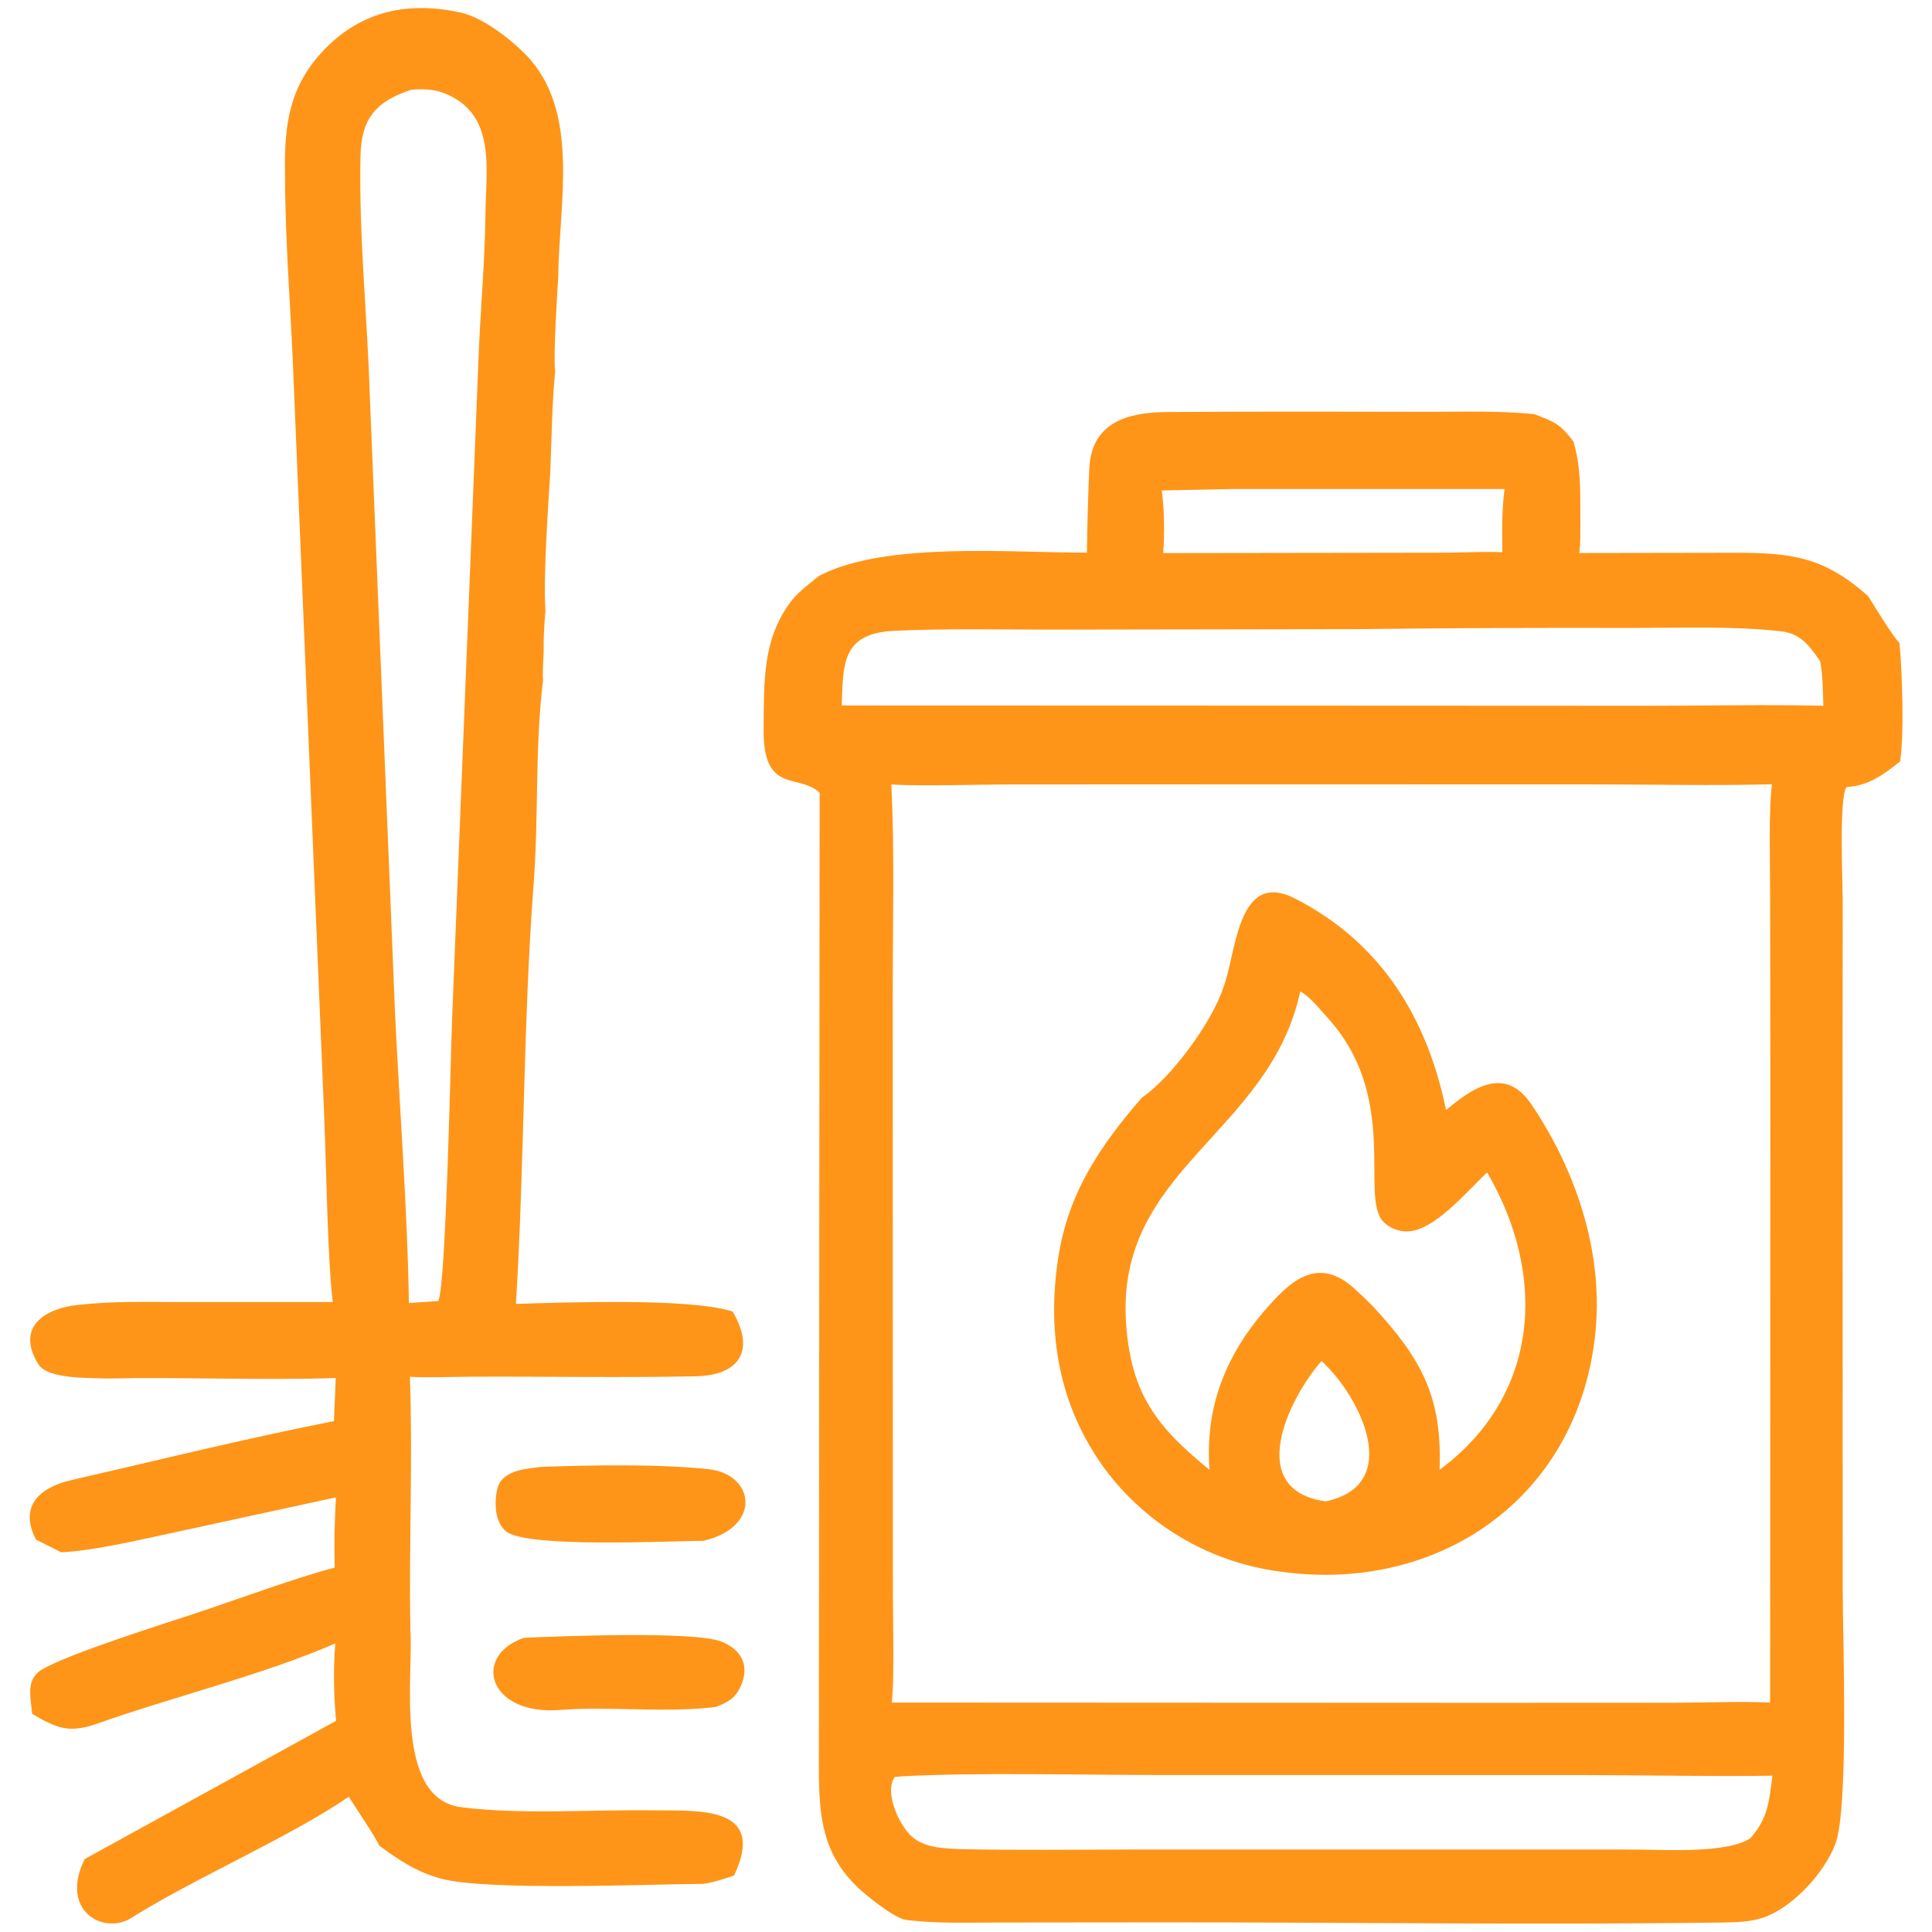
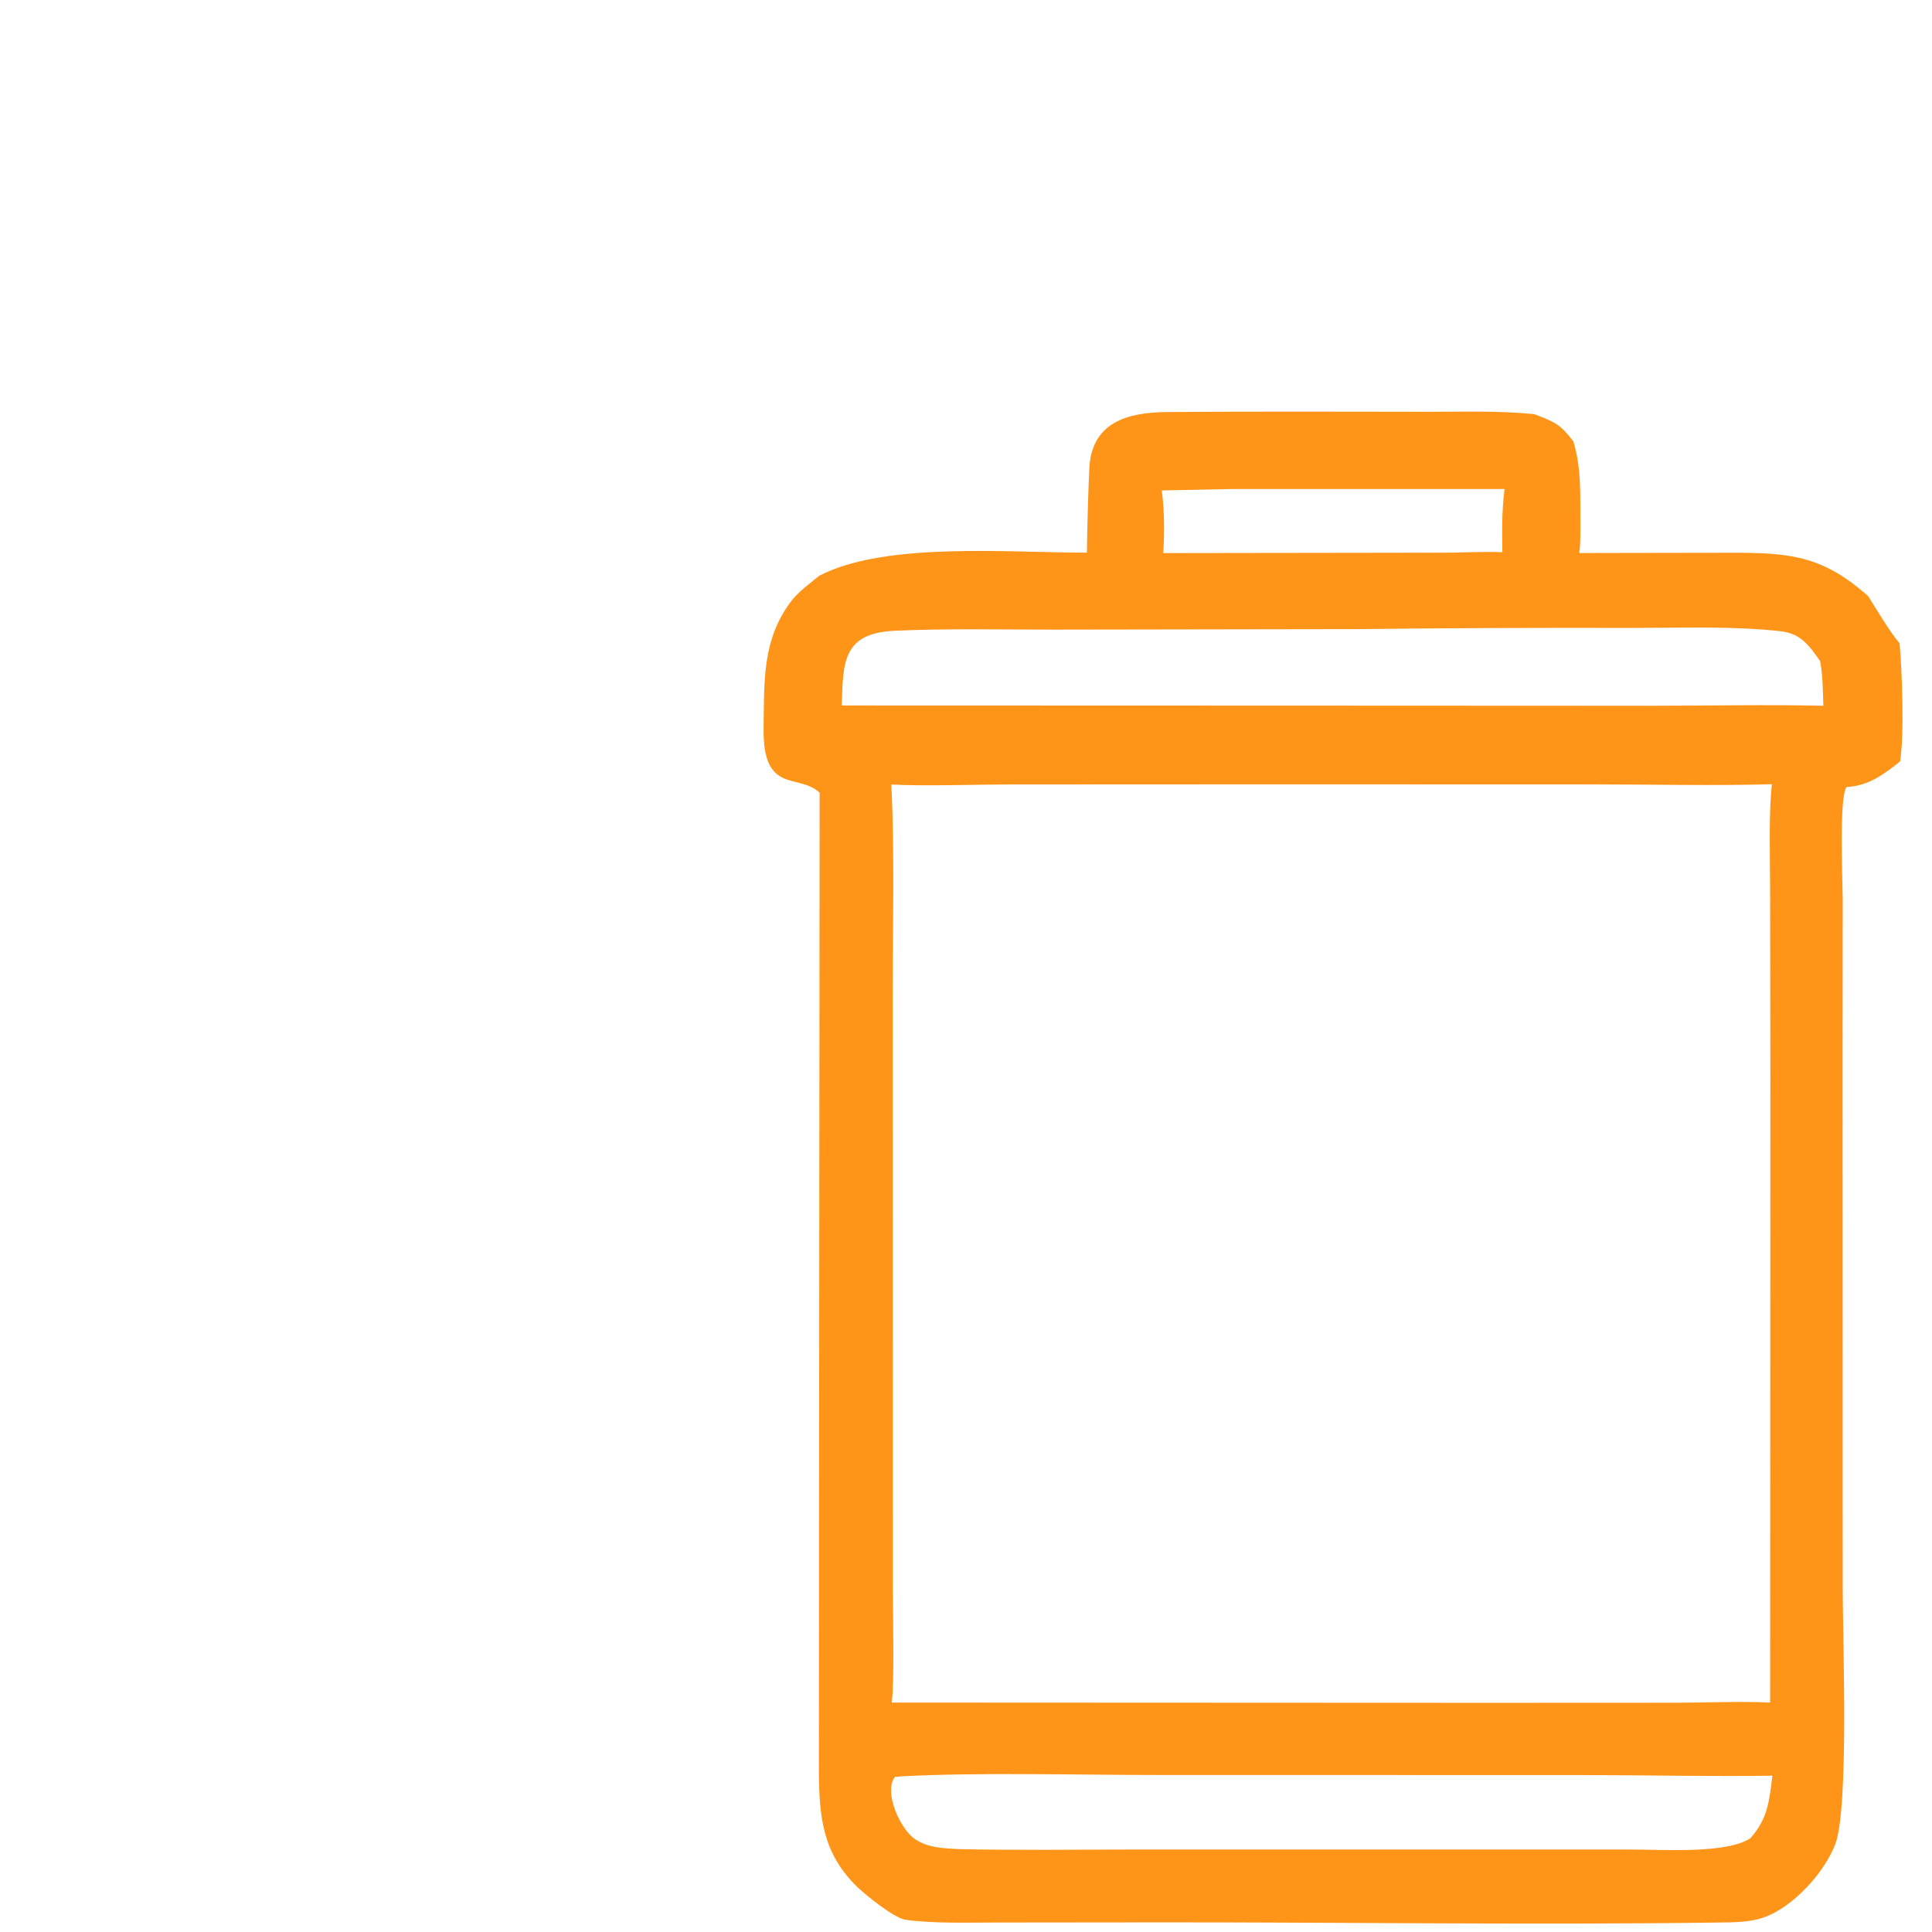
<svg xmlns="http://www.w3.org/2000/svg" width="200" height="200" viewBox="0 0 200 200">
  <path fill="#fe9518" d="M112.516 57.21C112.559 54.313 112.632 51.443 112.761 48.55C112.975 43.727 116.674 42.684 120.84 42.654C129.808 42.589 138.811 42.614 147.783 42.628C151.391 42.633 155.267 42.504 158.84 42.874C160.999 43.722 161.461 43.857 162.876 45.694C163.729 48.569 163.571 51.163 163.598 54.153C163.594 55.138 163.627 56.287 163.478 57.247C168.767 57.232 174.11 57.229 179.393 57.221C185.512 57.213 188.761 57.625 193.384 61.701C194.229 63.041 195.666 65.468 196.643 66.59C196.898 69.485 197.148 75.98 196.693 78.823C195.016 80.167 193.412 81.362 191.166 81.471C190.366 82.292 190.746 91.252 190.757 93.133L190.743 109.192L190.756 164.592C190.757 169.662 191.418 187.189 189.983 190.921C188.836 193.904 185.556 197.494 182.49 198.527C181.134 198.984 179.511 198.999 178.094 199.018C158.721 199.284 139.307 198.988 119.929 199.002L103.25 199.019C100.267 199.02 96.691 199.14 93.759 198.738C92.578 198.576 89.605 196.183 88.69 195.285C85.136 191.801 84.799 188.032 84.769 183.334L84.847 82.064C82.688 80.007 78.949 82.301 79.049 75.399C79.118 70.627 78.852 66.115 82.03 62.071C82.792 61.156 83.879 60.354 84.816 59.599C91.652 56.048 104.504 57.223 112.516 57.21ZM92.312 176.249L154.024 176.277L173.293 176.268C176.223 176.262 180.416 176.099 183.243 176.253L183.268 111.464L183.241 91.971C183.237 89.121 183.086 83.882 183.432 81.186C177.425 81.348 170.953 81.203 164.9 81.2L129.539 81.195L104.553 81.206C100.965 81.211 95.7 81.397 92.267 81.214C92.617 87.857 92.411 96.238 92.413 102.979L92.421 141.714L92.43 164.906C92.431 167.463 92.598 174.119 92.312 176.249ZM87.137 73.031L135.625 73.046L170.712 73.062C176.562 73.061 182.954 72.922 188.751 73.062C188.704 71.603 188.699 69.846 188.42 68.441C187.299 66.85 186.44 65.587 184.356 65.349C179.489 64.795 173.906 65.001 168.989 65.004C159.408 64.976 149.828 65.017 140.248 65.128L108.741 65.178C103.368 65.172 97.985 65.054 92.619 65.296C87.167 65.543 87.283 68.641 87.137 73.031ZM127.52 50.625L120.265 50.772C120.534 52.668 120.562 55.333 120.413 57.254L150.062 57.212C151.695 57.188 153.94 57.088 155.526 57.167C155.493 54.766 155.46 53.033 155.748 50.624L127.52 50.625ZM93.321 183.887L92.629 183.955C91.449 185.558 93.205 189.351 94.703 190.372C96.057 191.295 97.594 191.32 99.199 191.419C105.24 191.549 111.374 191.471 117.419 191.461L150.104 191.461L169.011 191.464C172.125 191.461 178.716 191.925 181.193 190.297C183.011 188.264 183.147 186.471 183.478 183.819C177.157 183.917 170.442 183.759 164.067 183.756L119.618 183.747C111.627 183.747 101.149 183.461 93.321 183.887Z" />
-   <path fill="#fe9518" d="M126.612 102.312C128.001 98.792 128.023 89.93 134.065 93.018C143.053 97.611 147.772 105.511 149.694 114.911C152.412 112.661 155.771 110.229 158.544 114.344C163.423 121.583 166.287 130.55 164.989 139.299C162.647 155.72 148.243 165.084 132.153 162.638C125.058 161.622 118.66 157.819 114.379 152.071C109.655 145.608 108.349 138.155 109.534 130.286C110.553 123.526 113.862 118.643 118.215 113.617C121.143 111.663 125.407 105.931 126.612 102.312ZM125.211 152.157C124.727 145.897 126.764 140.544 130.8 135.805C133.456 132.686 136.323 129.941 140.121 133.322C140.8 133.927 141.46 134.553 142.099 135.201C147.22 140.726 149.306 144.661 149.023 152.154C159.402 144.482 160.185 132.058 153.948 121.371C151.899 123.258 148.406 127.553 145.555 127.477C144.665 127.454 143.781 127.09 143.17 126.435C140.749 123.836 144.956 113.571 137.39 105.313C136.595 104.445 135.623 103.185 134.6 102.626C131.431 117.4 115.48 120.995 116.57 136.984C117.068 144.291 119.754 147.727 125.211 152.157ZM137.227 155.424C145.326 153.717 140.852 144.602 136.806 140.889C133.323 144.871 128.851 154.241 137.227 155.424Z" />
-   <path fill="#fe9518" d="M34.447 134.786C33.914 130.295 33.78 121.155 33.59 116.287L32.246 83.875L30.355 38.423C30.076 31.53 29.495 24.701 29.507 17.766C29.417 12.757 30.024 8.766 33.649 5.054C37.534 1.076 42.359 0.127 47.706 1.305C49.938 1.797 52.777 3.983 54.373 5.603C60.156 11.473 57.842 21.079 57.788 28.728C57.675 30.452 57.267 36.886 57.468 38.444C57.154 41.667 57.095 45.473 56.971 48.75C56.76 52.181 56.219 59.873 56.467 63.23C56.316 64.846 56.269 65.945 56.277 67.568C56.251 68.184 56.141 69.857 56.22 70.383C55.353 77.548 55.778 84.418 55.245 91.446C54.149 105.897 54.301 120.558 53.407 134.98C58.487 134.829 71.547 134.345 75.843 135.772C78.2 139.776 76.598 142.376 72.012 142.473C64.174 142.638 56.314 142.476 48.472 142.52C46.512 142.531 44.361 142.633 42.434 142.527C42.744 151.236 42.315 160.027 42.486 168.75C42.8 173.557 40.772 186.186 47.739 187.081C53.941 187.877 61.364 187.316 67.733 187.405C72.311 187.468 79.431 186.892 75.986 194.158C74.925 194.498 73.918 194.862 72.814 195.016C66.916 195.055 50.405 195.764 45.643 194.473C43.174 193.804 41.287 192.566 39.255 191.053C38.841 190.087 36.798 187.132 36.104 185.99C30.371 189.991 19.817 194.589 13.624 198.528C10.739 200.362 6.113 197.814 8.767 192.448L34.795 178.137C34.536 175.473 34.506 172.793 34.704 170.124C27.312 173.362 17.83 175.67 10.122 178.411C7.172 179.46 5.902 178.932 3.335 177.425C3.18 175.707 2.671 174.006 4.173 172.932C6.859 171.232 17.263 168.01 20.744 166.844C24.505 165.586 31.004 163.201 34.648 162.28C34.58 159.652 34.635 157.632 34.776 155.004L17.59 158.734C14.351 159.427 9.524 160.56 6.337 160.691L3.724 159.377C1.924 155.899 4.13 153.97 7.366 153.225C16.343 151.156 25.542 148.891 34.568 147.112L34.758 142.652C26.952 142.903 18.932 142.54 11.108 142.702C9.526 142.626 4.957 142.813 3.983 141.244C1.532 137.294 4.779 135.436 8.023 135.088C11.92 134.671 14.959 134.785 18.397 134.784L34.447 134.786ZM42.328 134.883L45.378 134.687C46.201 132.644 46.635 109.362 46.818 105.061L49.511 37.749C49.686 32.52 50.2 27.302 50.256 22.036C50.304 17.462 51.389 11.811 46.035 9.667C44.888 9.208 43.783 9.199 42.57 9.293C38.946 10.488 37.402 12.219 37.318 16.15C37.14 24.451 38.025 32.697 38.282 40.964L40.89 104.76C41.329 114.165 42.199 125.527 42.328 134.883Z" />
-   <path fill="#fe9518" d="M56.039 151.851C61.379 151.666 68.082 151.536 73.337 152.09C78.124 152.594 78.929 158.04 72.848 159.502C69.131 159.524 54.731 160.261 52.435 158.562C51.837 158.118 51.492 157.294 51.38 156.579C51.241 155.685 51.277 154.067 51.839 153.33C52.761 152.12 54.645 152.03 56.039 151.851Z" />
-   <path fill="#fe9518" d="M54.243 169.546C58.057 169.374 71.765 168.84 74.629 169.921C75.557 170.272 76.47 170.905 76.861 171.85C77.225 172.731 77.064 173.686 76.69 174.536C76.128 175.815 75.344 176.211 74.112 176.703C68.866 177.347 62.896 176.61 58.017 177.011C50.505 177.628 48.843 171.381 54.243 169.546Z" />
</svg>